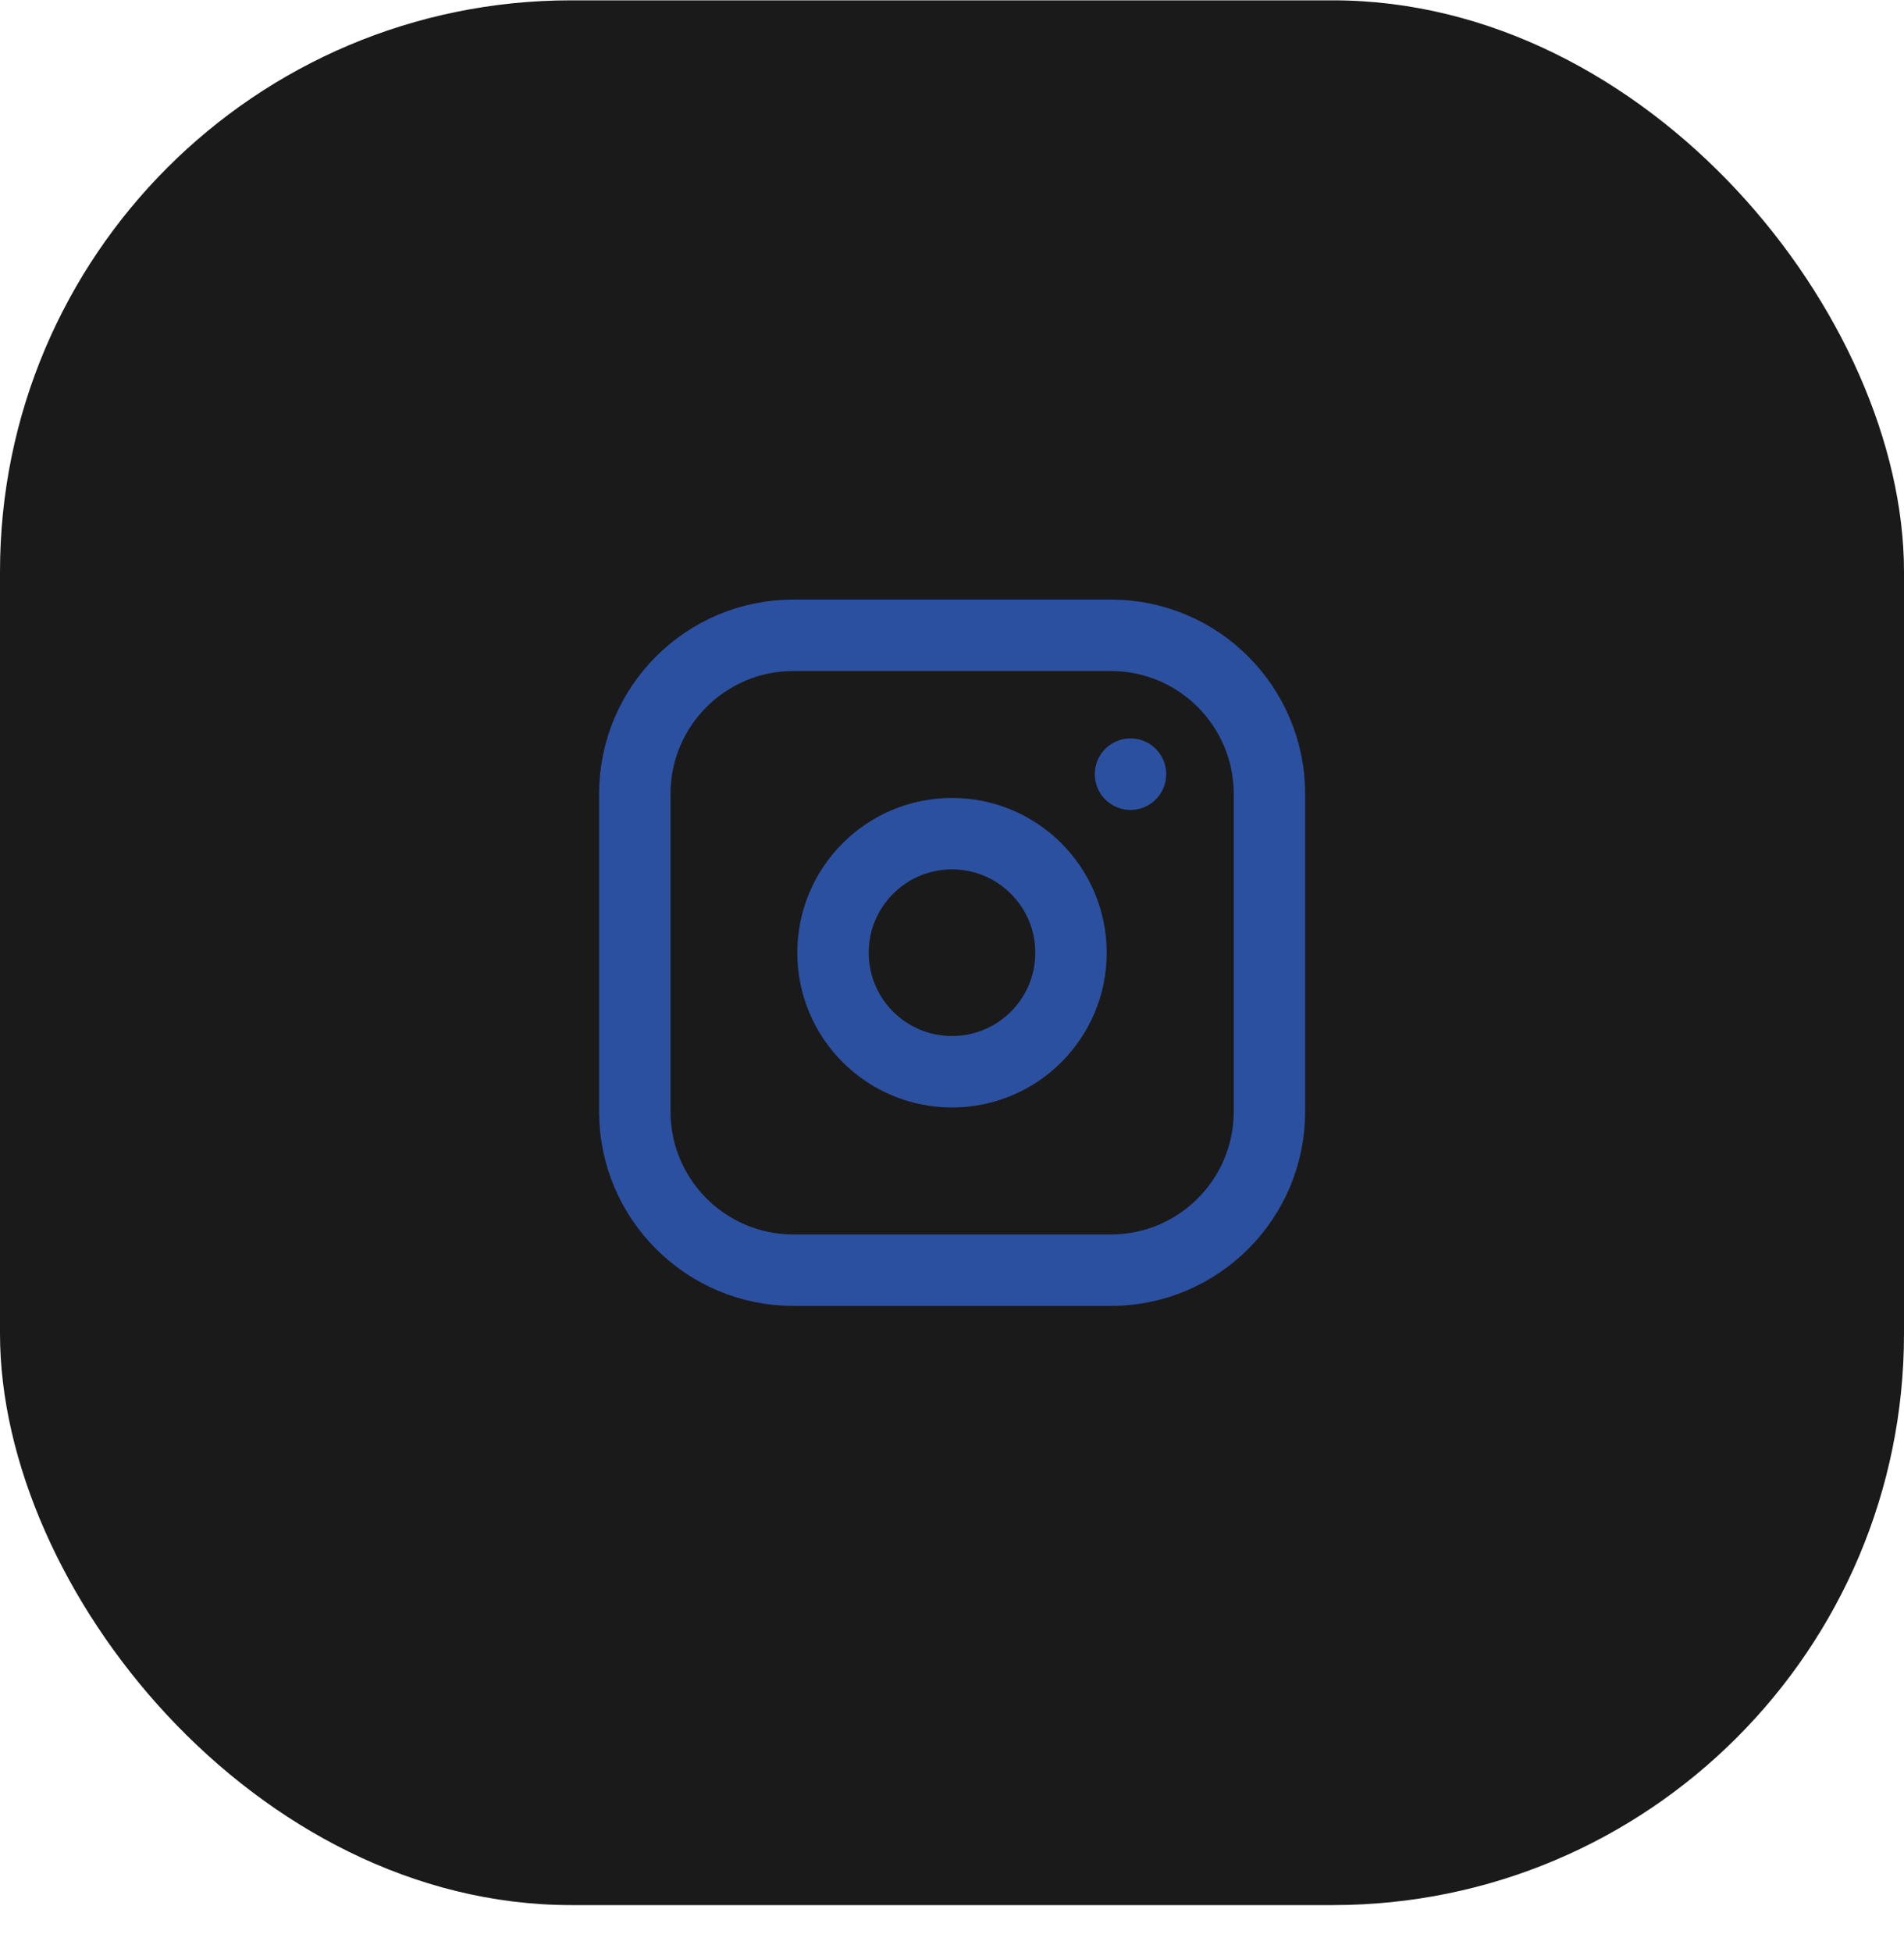
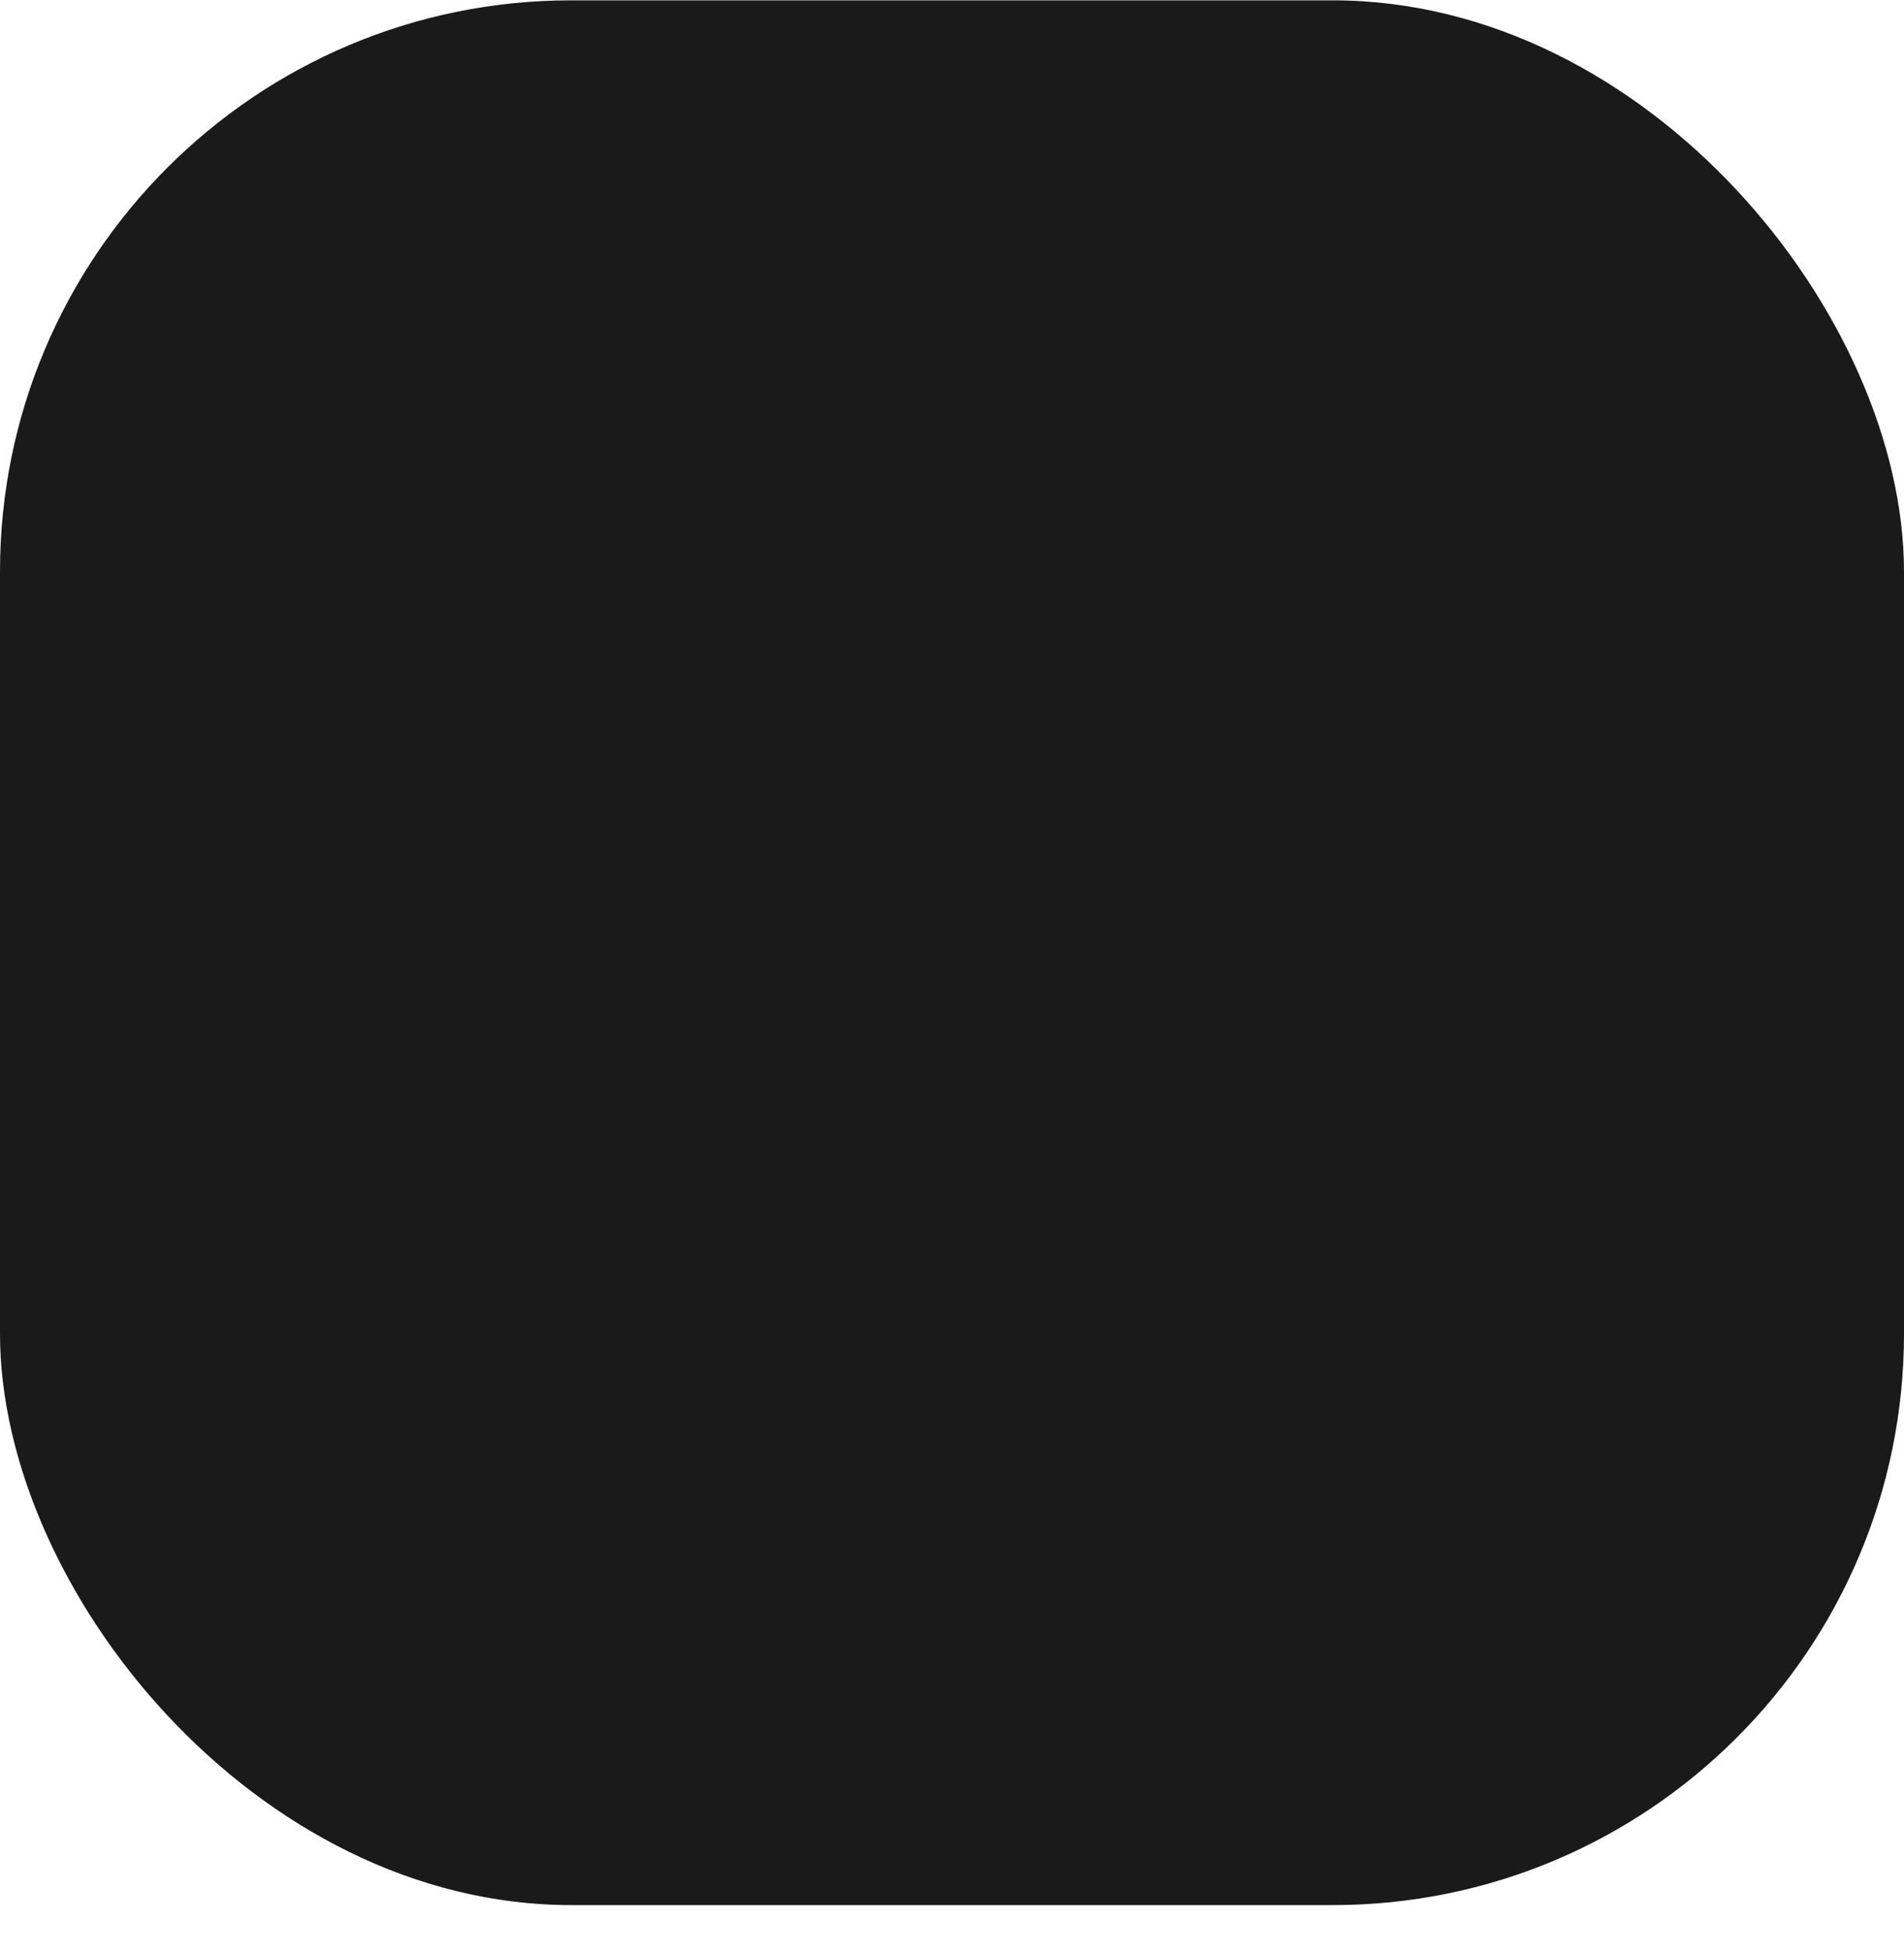
<svg xmlns="http://www.w3.org/2000/svg" width="40" height="41" viewBox="0 0 40 41" fill="none">
  <rect y="0.007" width="40" height="40" rx="12" fill="#1B1A1A" />
  <g clip-path="url(#clip0_240_8881)">
-     <path d="M23.336 13.341H16.669C14.828 13.341 13.336 14.833 13.336 16.674V23.341C13.336 25.182 14.828 26.674 16.669 26.674H23.336C25.177 26.674 26.669 25.182 26.669 23.341V16.674C26.669 14.833 25.177 13.341 23.336 13.341Z" stroke="#2C50A0" stroke-width="1.5" stroke-linecap="round" stroke-linejoin="round" />
+     <path d="M23.336 13.341C14.828 13.341 13.336 14.833 13.336 16.674V23.341C13.336 25.182 14.828 26.674 16.669 26.674H23.336C25.177 26.674 26.669 25.182 26.669 23.341V16.674C26.669 14.833 25.177 13.341 23.336 13.341Z" stroke="#2C50A0" stroke-width="1.5" stroke-linecap="round" stroke-linejoin="round" />
    <path d="M20 22.507C21.381 22.507 22.5 21.388 22.5 20.007C22.5 18.627 21.381 17.507 20 17.507C18.619 17.507 17.5 18.627 17.5 20.007C17.5 21.388 18.619 22.507 20 22.507Z" stroke="#2C50A0" stroke-width="1.5" stroke-linecap="round" stroke-linejoin="round" />
-     <path d="M23.75 16.257V16.258" stroke="#2C50A0" stroke-width="1.5" stroke-linecap="round" stroke-linejoin="round" />
  </g>
  <defs>
    <clipPath id="clip0_240_8881">
-       <rect width="20" height="20" fill="white" transform="translate(10 10.007)" />
-     </clipPath>
+       </clipPath>
  </defs>
</svg>